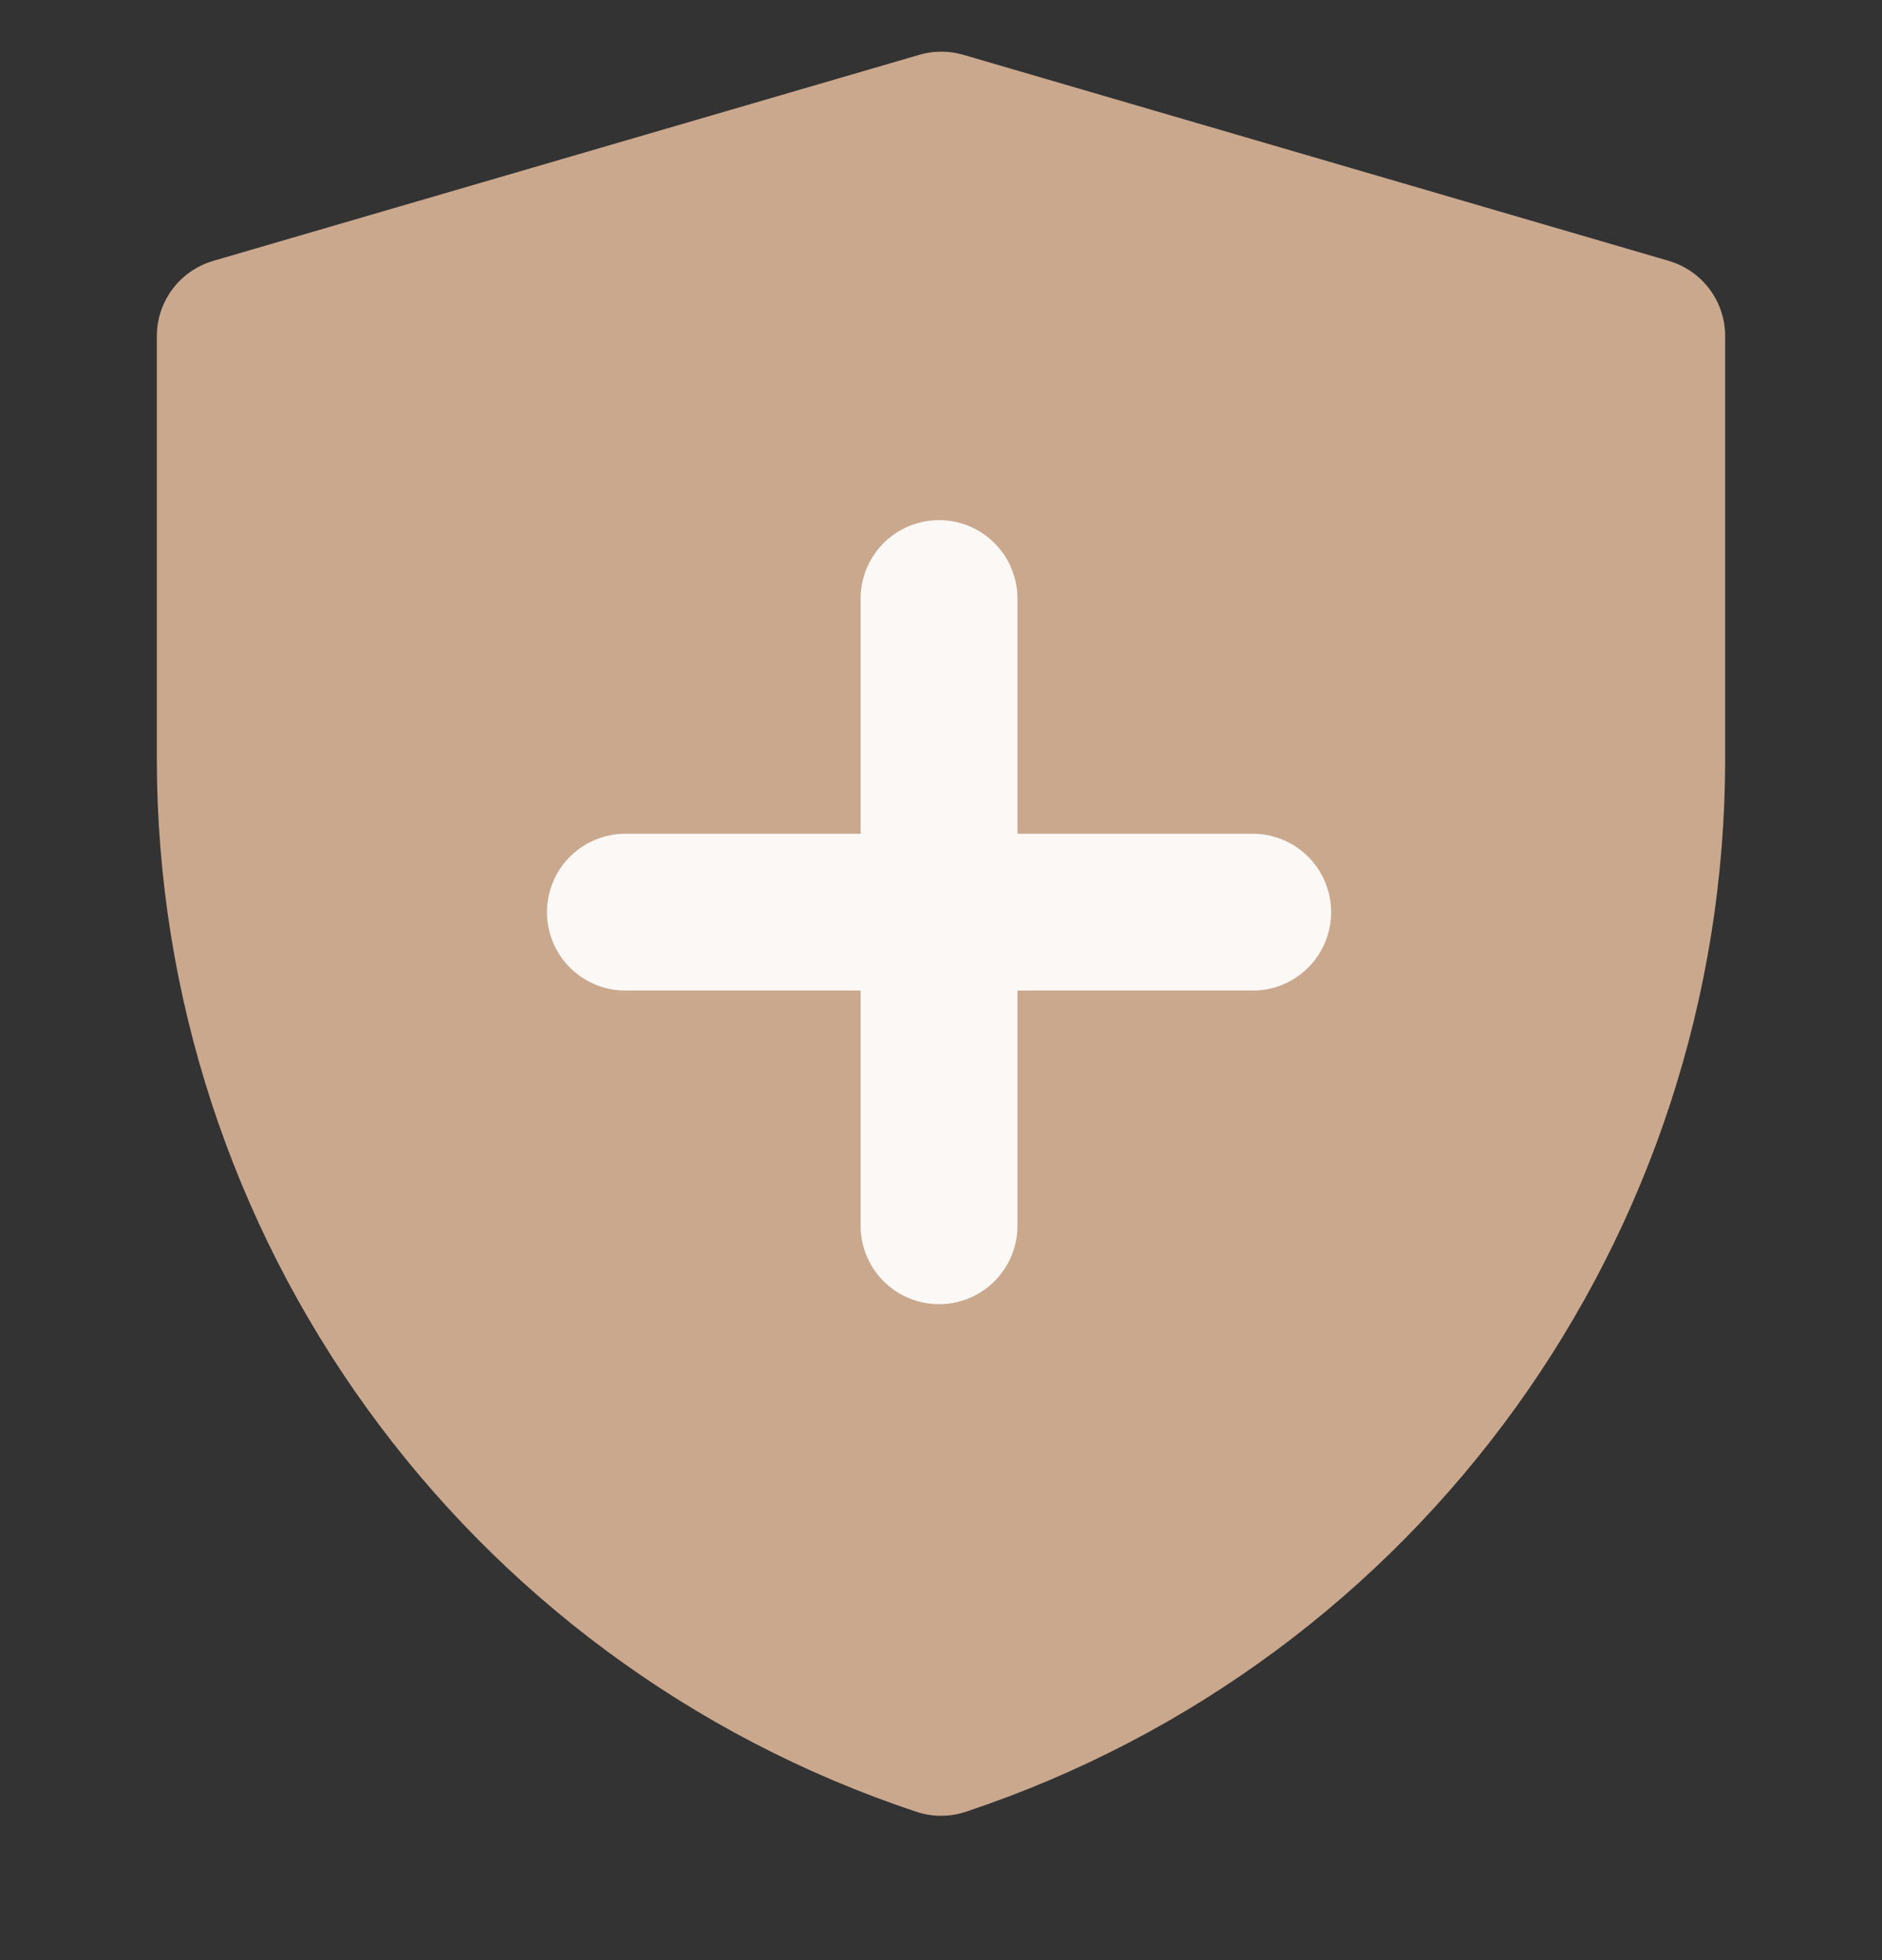
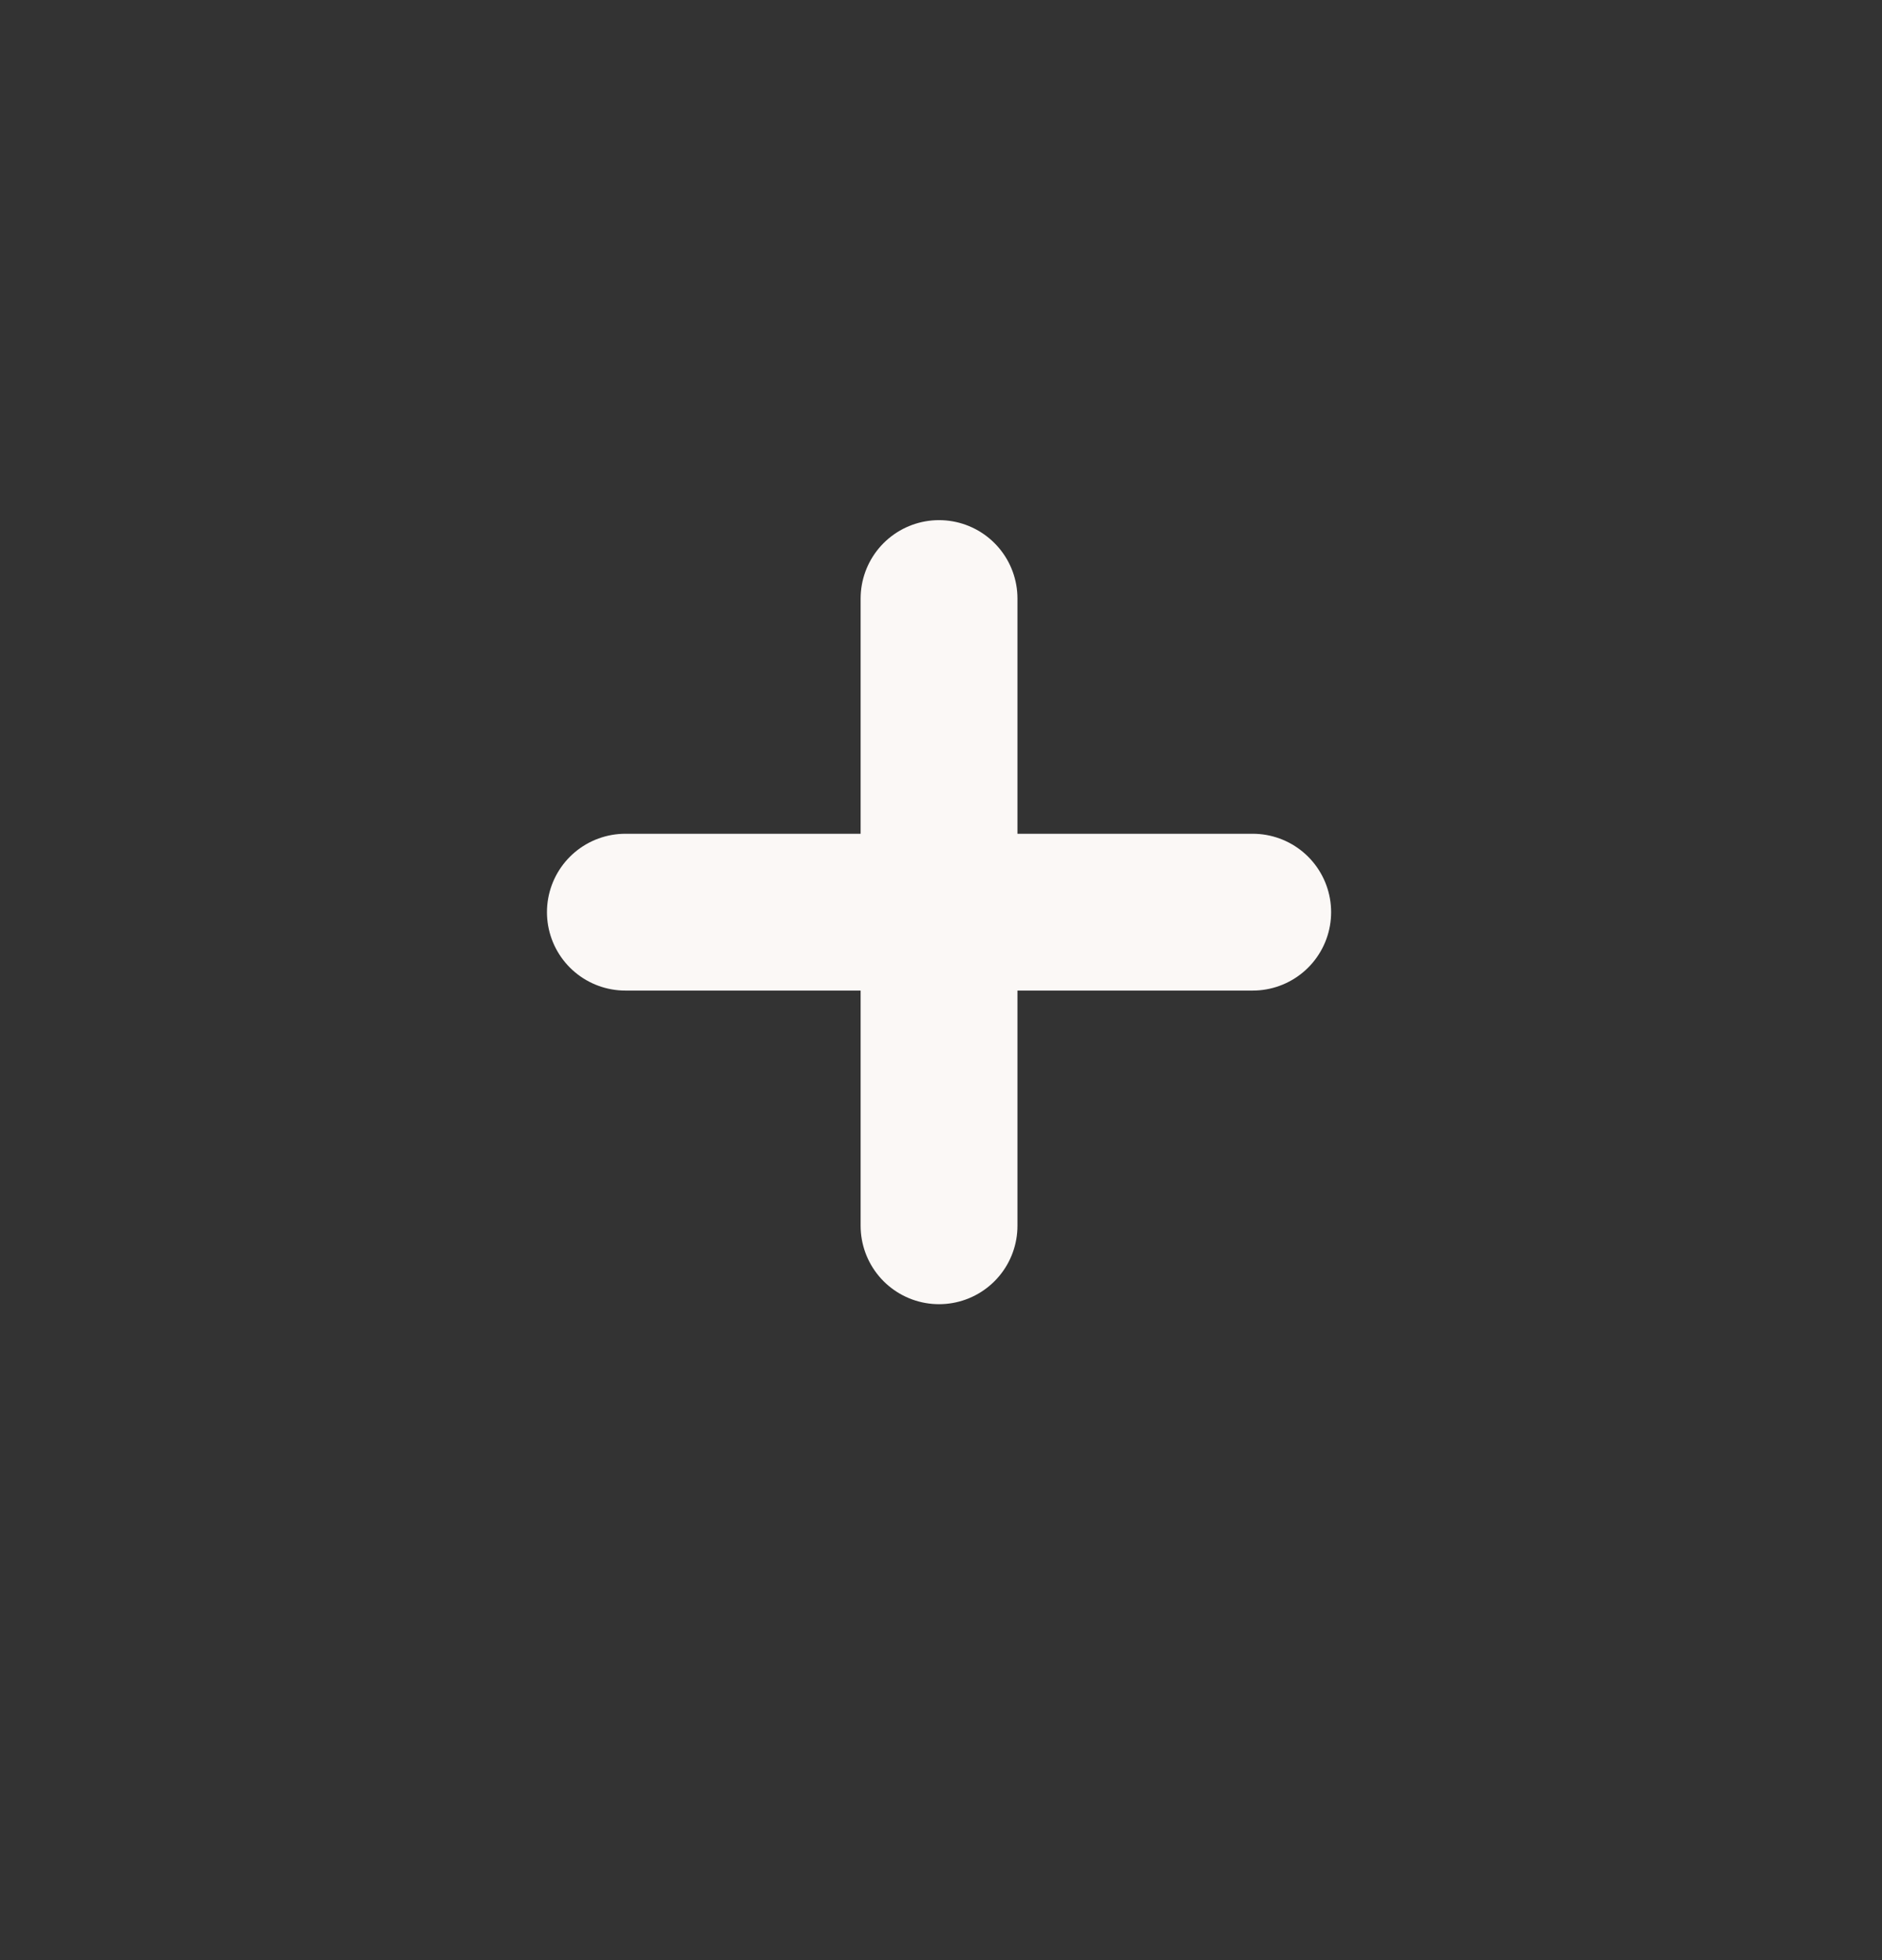
<svg xmlns="http://www.w3.org/2000/svg" width="24" height="25" viewBox="0 0 24 25" fill="none">
  <rect x="0" y="0" width="24" height="25" fill="#333333" stroke="none" />
  <g clip-path="url(#clip0_341_54)">
-     <path d="M3 4.287L12.004 1.659L21 4.287V9.676C21 15.34 17.375 20.369 12.001 22.159C6.626 20.369 3 15.339 3 9.674V4.287Z" fill="#CAA88E" stroke="#CAA88E" stroke-width="2" stroke-linejoin="round" />
    <path d="M11.975 7.634V15.634" stroke="#FBF8F6" stroke-width="2" stroke-linecap="round" stroke-linejoin="round" />
    <path d="M7.975 11.634H15.975" stroke="#FBF8F6" stroke-width="2" stroke-linecap="round" stroke-linejoin="round" />
  </g>
  <defs>
    <clipPath id="clip0_341_54">
      <rect width="24" height="24" fill="white" transform="translate(0 0.159)" />
    </clipPath>
  </defs>
</svg>